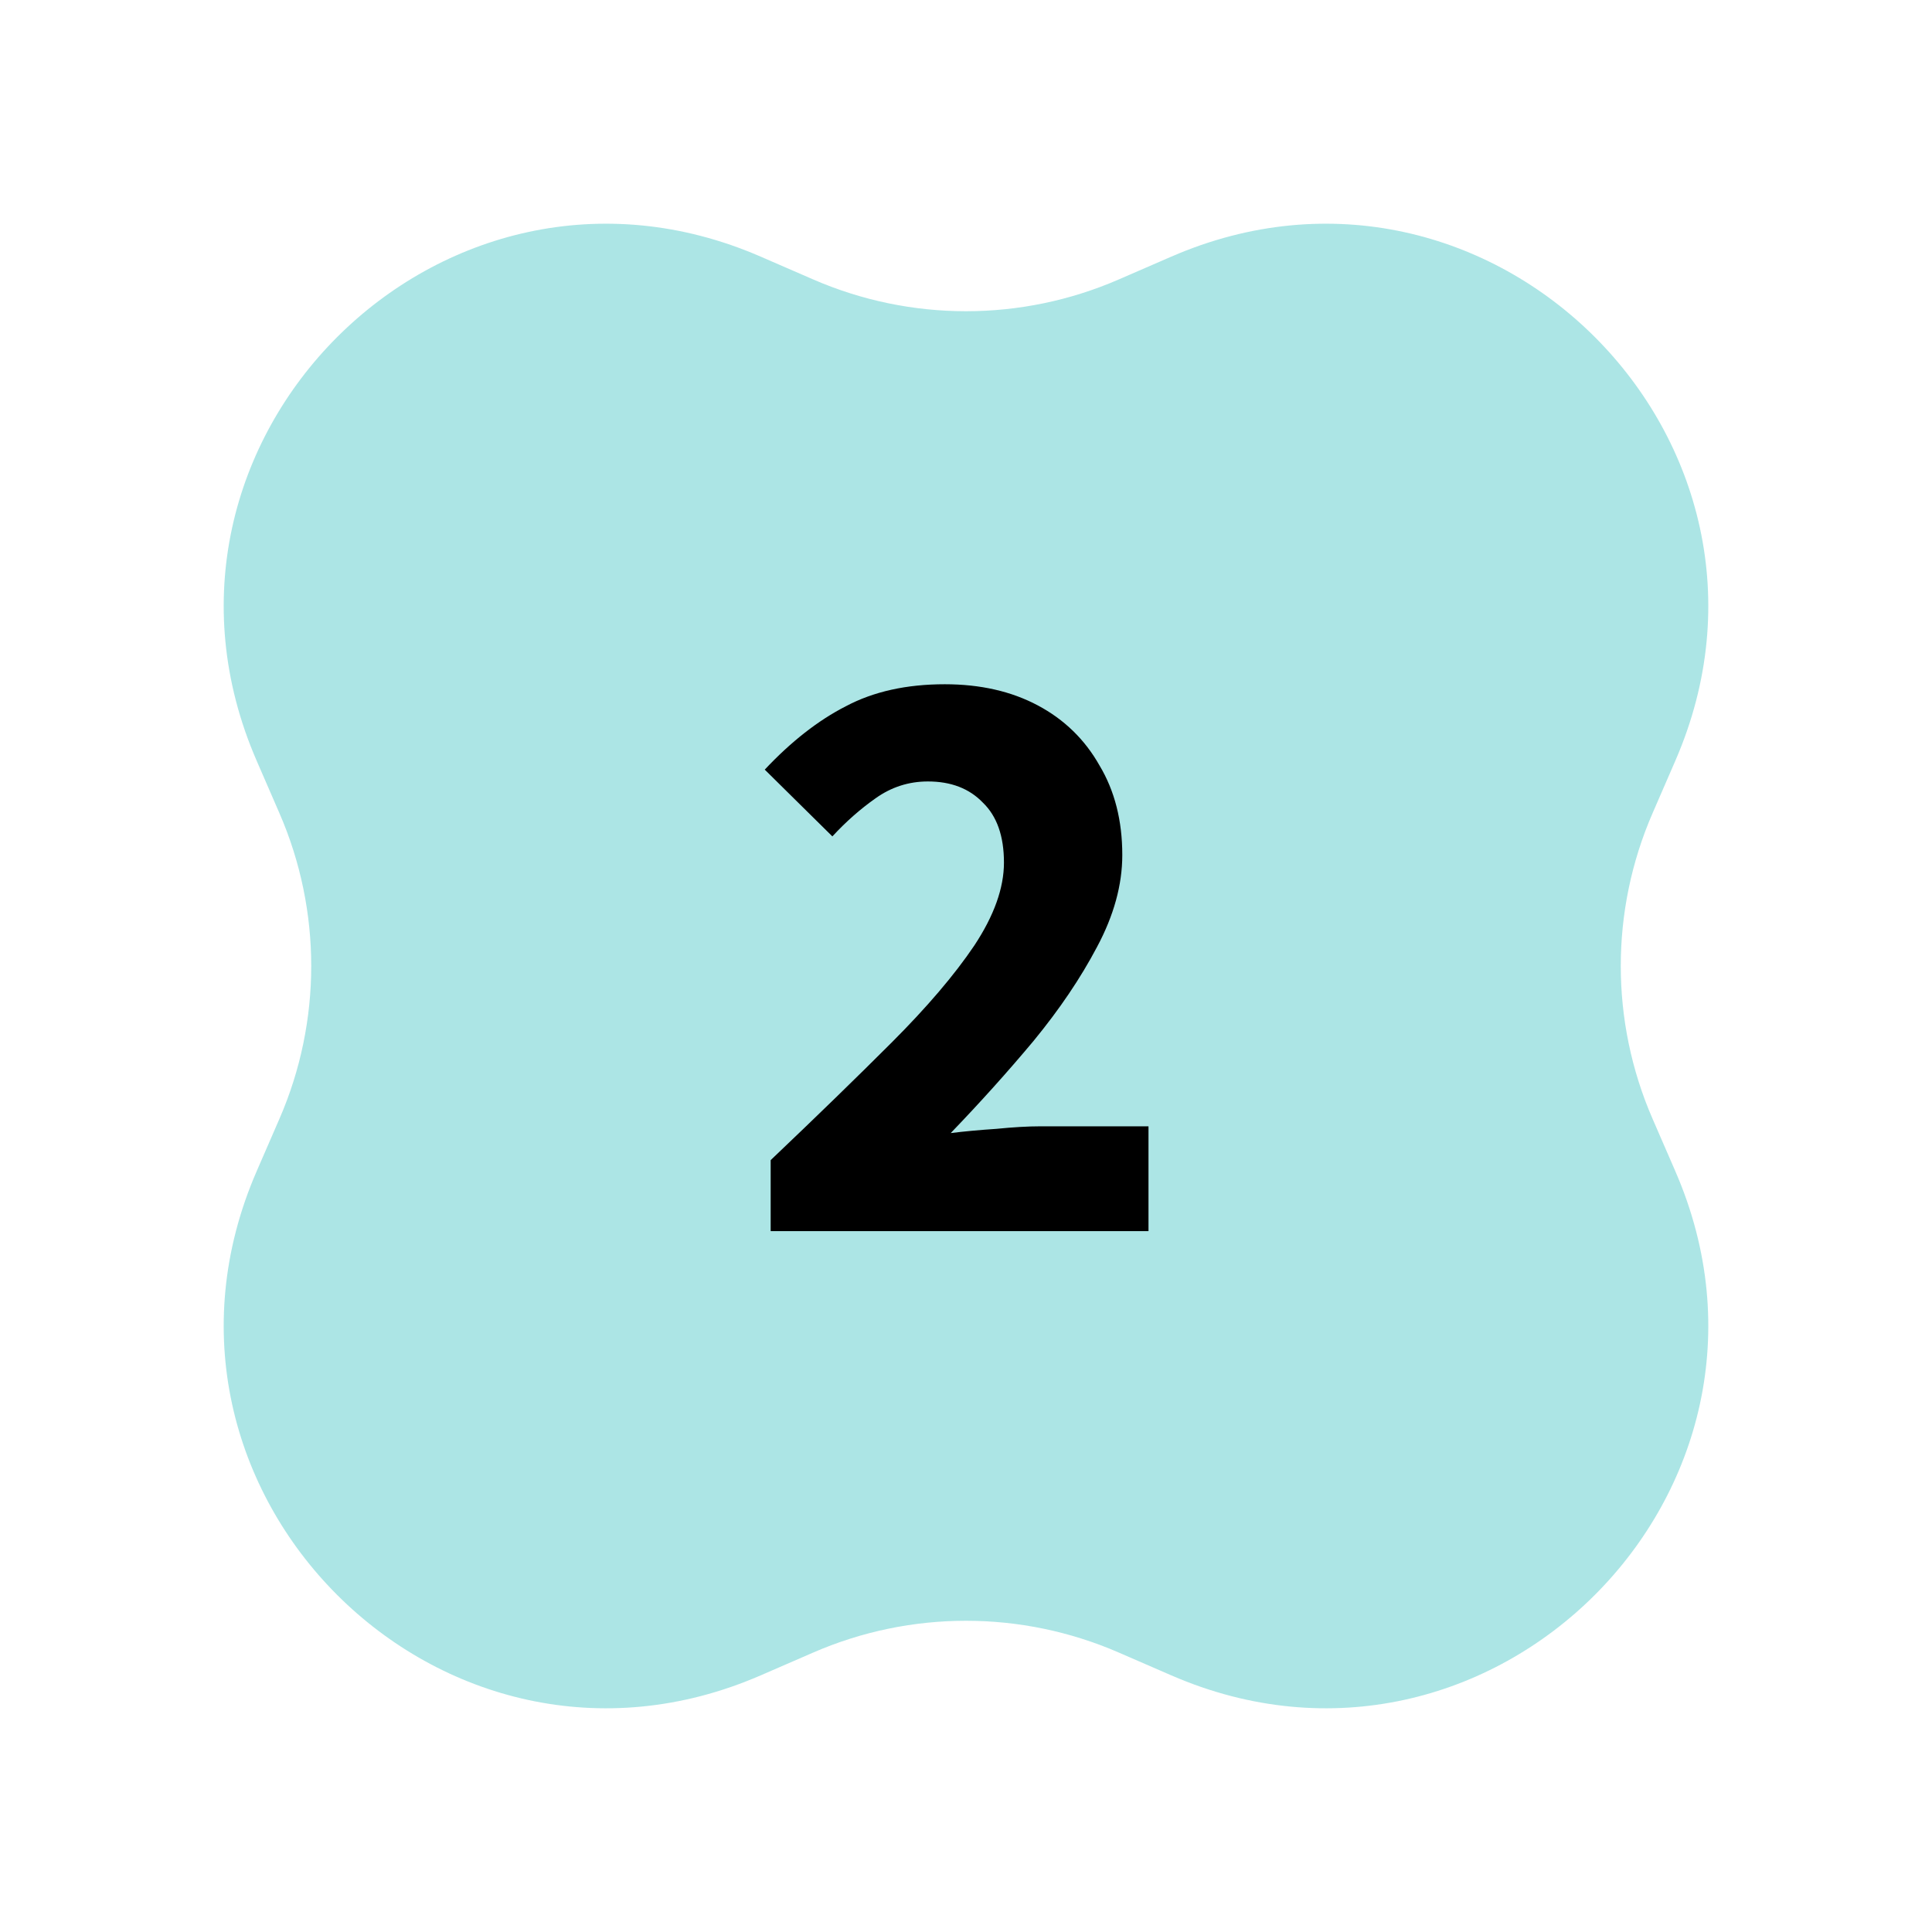
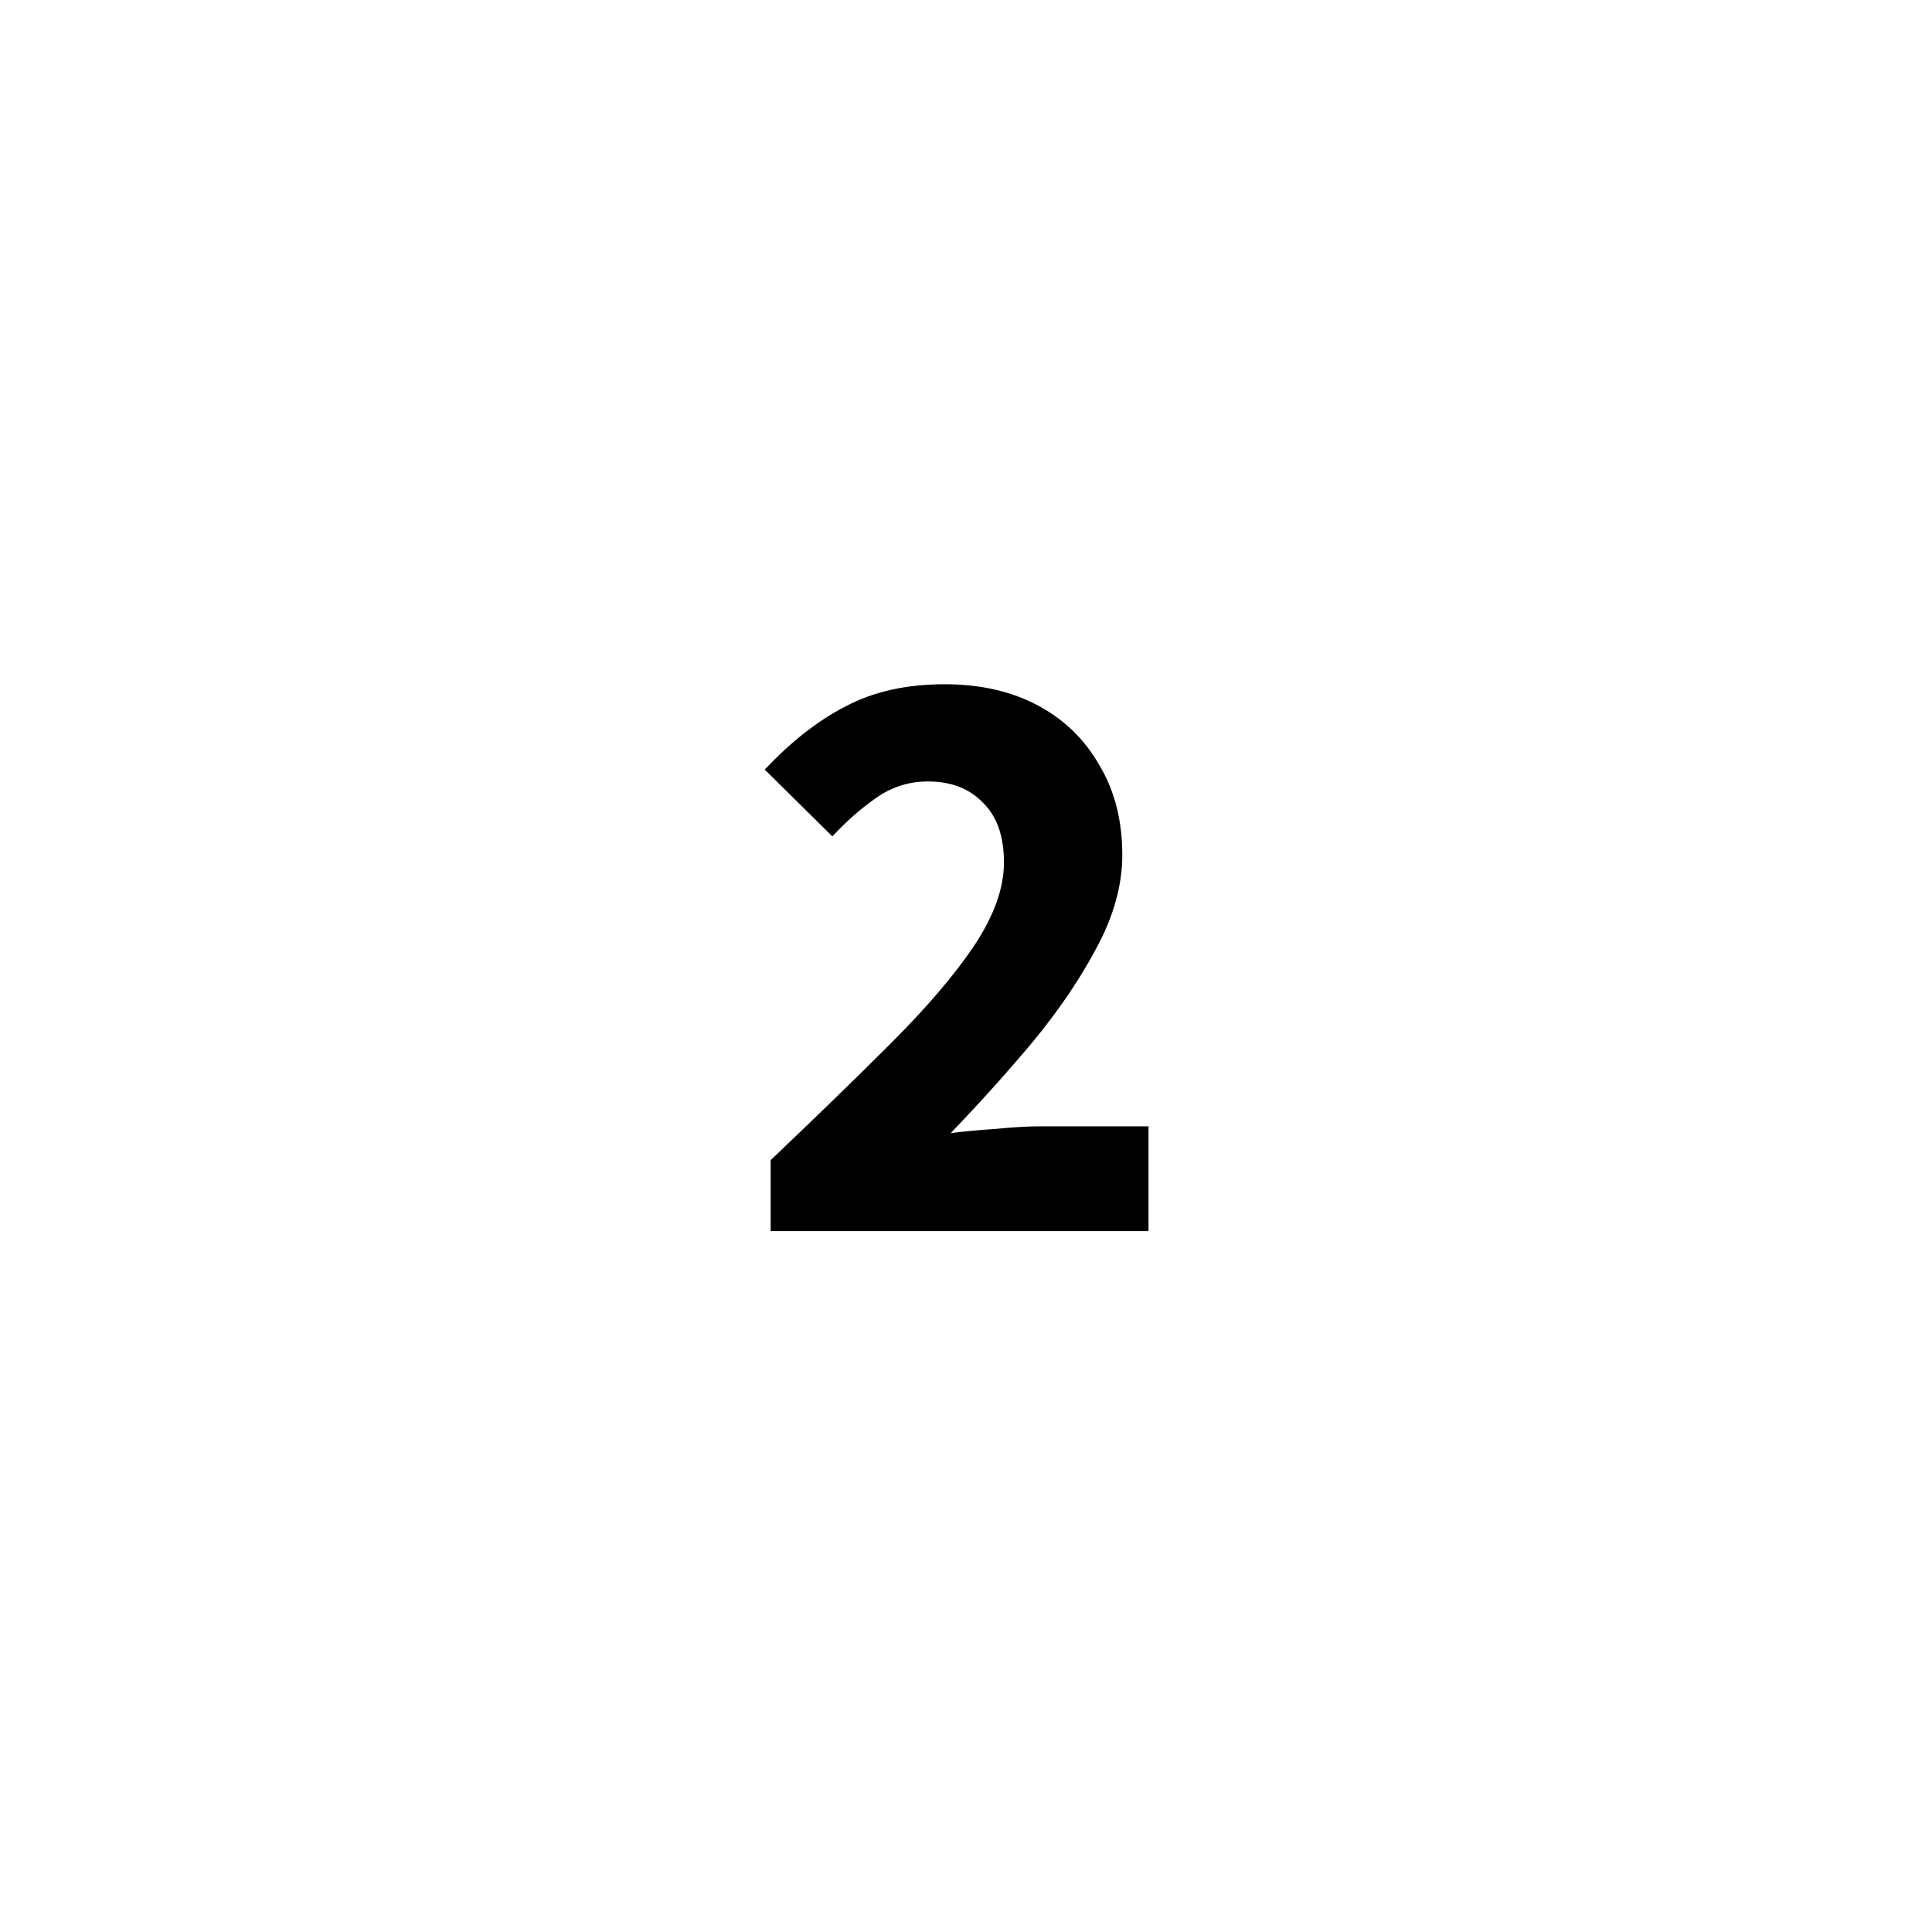
<svg xmlns="http://www.w3.org/2000/svg" width="96" height="96" viewBox="0 0 96 96" fill="none">
-   <path d="M58.204 12.751C74.049 5.869 90.131 21.951 83.249 37.796L82.111 40.416C80.01 45.254 80.01 50.746 82.111 55.584L83.249 58.203C90.131 74.049 74.049 90.131 58.204 83.249L55.584 82.111C50.746 80.01 45.254 80.01 40.416 82.111L37.796 83.249C21.951 90.131 5.869 74.049 12.751 58.203L13.889 55.584C15.99 50.746 15.99 45.254 13.889 40.416L12.751 37.796C5.869 21.951 21.951 5.869 37.796 12.751L40.416 13.889C45.254 15.99 50.746 15.99 55.584 13.889L58.204 12.751Z" fill="#ACE5E5" />
  <path d="M38.294 61.174V57.646C40.562 55.49 42.564 53.544 44.3 51.808C46.064 50.044 47.436 48.434 48.416 46.978C49.396 45.494 49.886 44.122 49.886 42.862C49.886 41.546 49.536 40.552 48.836 39.88C48.164 39.18 47.254 38.83 46.106 38.83C45.154 38.83 44.286 39.11 43.502 39.67C42.746 40.202 42.032 40.832 41.36 41.56L38 38.242C39.316 36.842 40.66 35.792 42.032 35.092C43.404 34.364 45.042 34 46.946 34C48.71 34 50.25 34.35 51.566 35.05C52.882 35.75 53.904 36.744 54.632 38.032C55.388 39.292 55.766 40.776 55.766 42.484C55.766 43.968 55.346 45.494 54.506 47.062C53.694 48.602 52.644 50.156 51.356 51.724C50.068 53.264 48.696 54.79 47.24 56.302C47.912 56.218 48.668 56.148 49.508 56.092C50.348 56.008 51.076 55.966 51.692 55.966H57.068V61.174H38.294Z" fill="black" />
</svg>